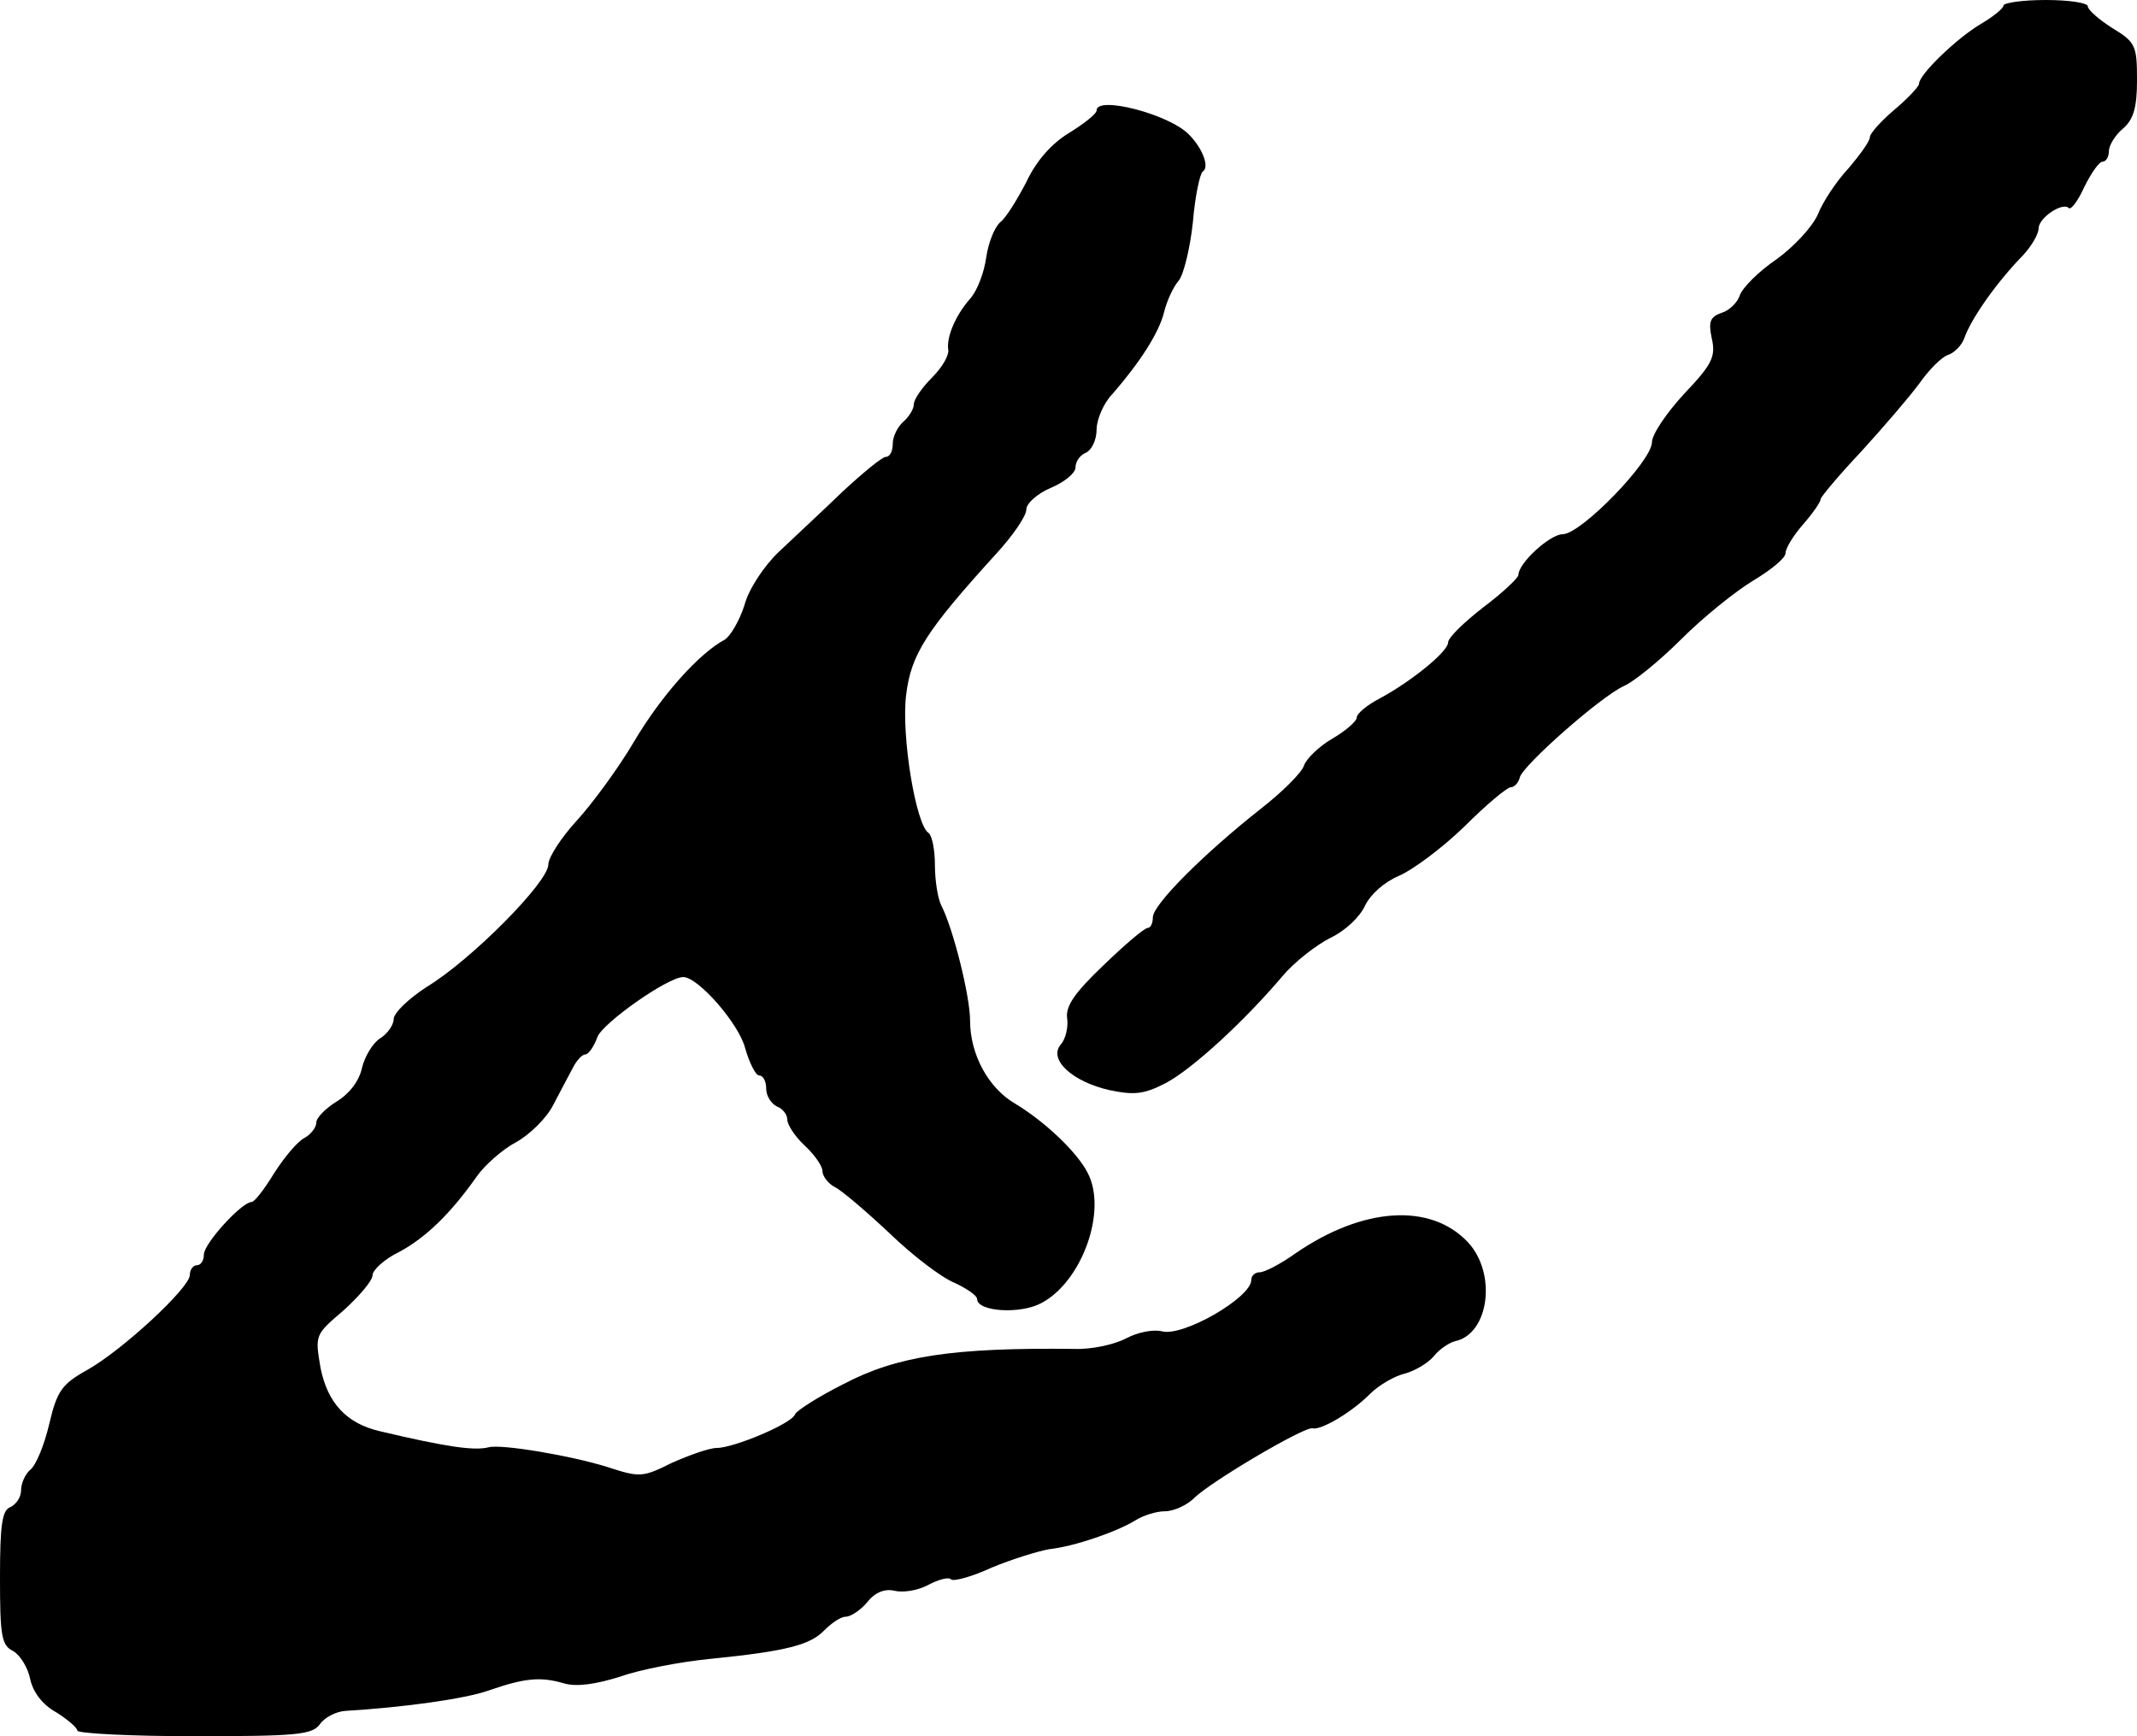
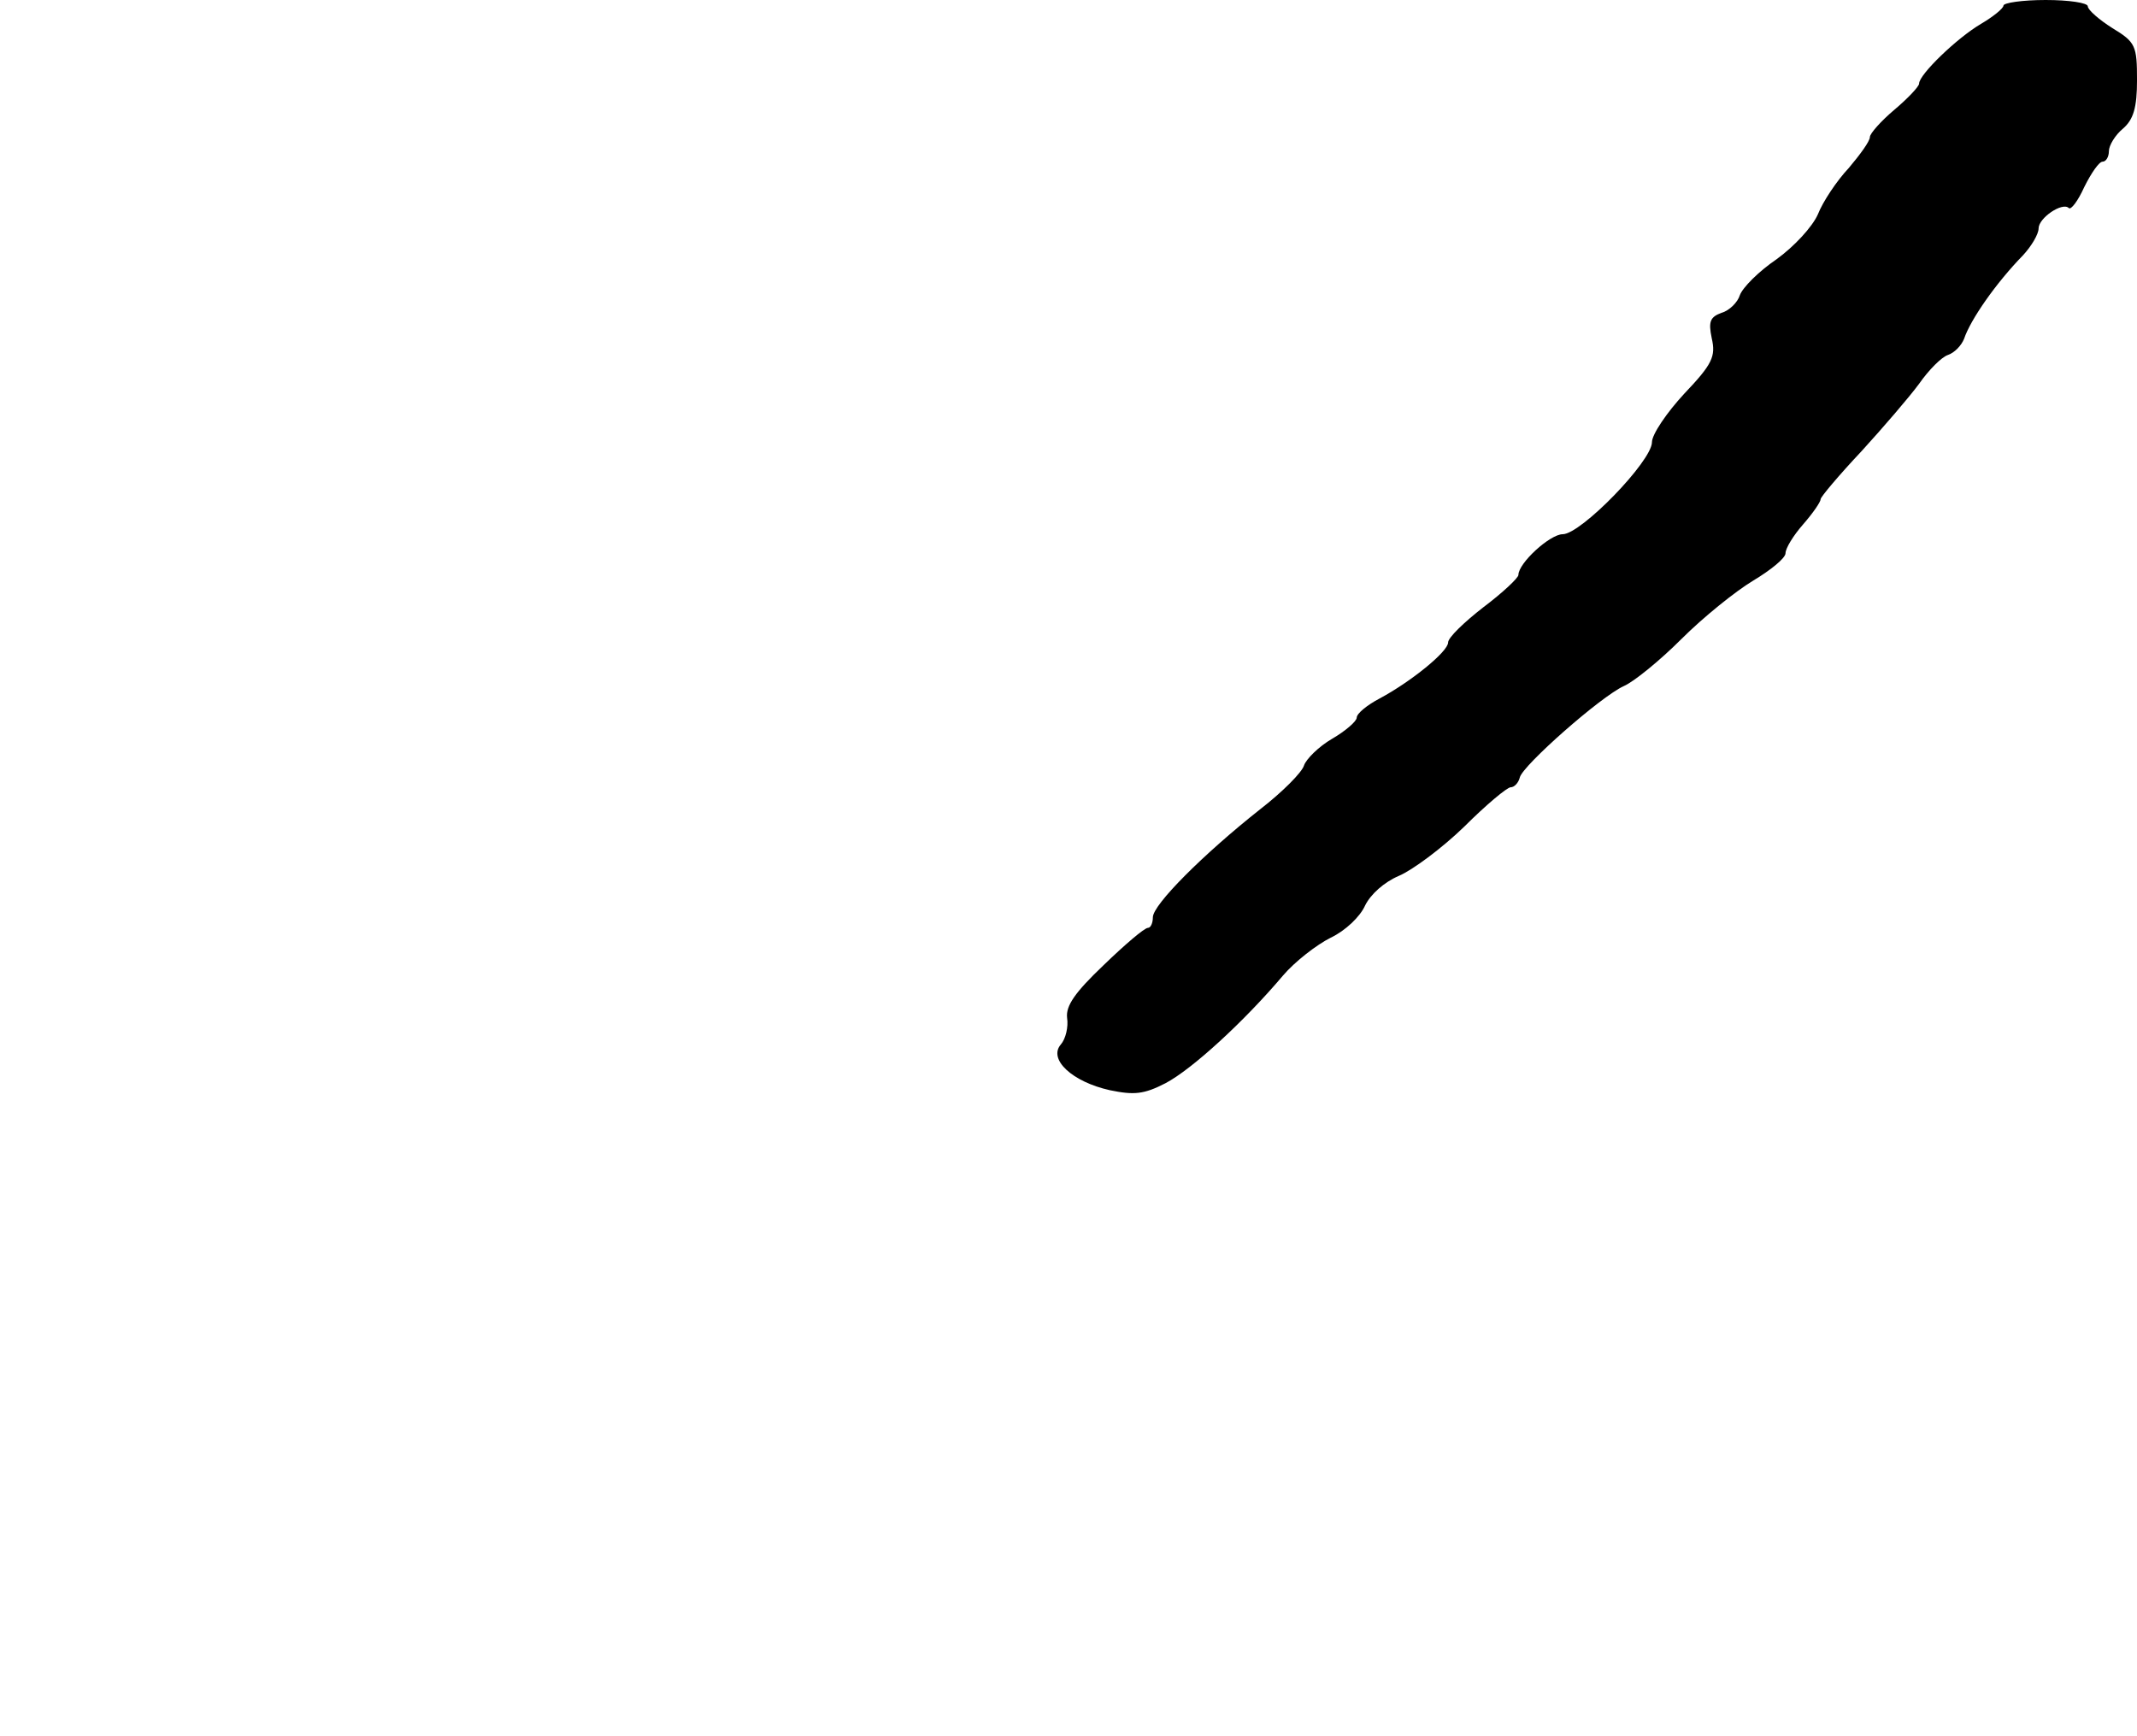
<svg xmlns="http://www.w3.org/2000/svg" version="1.0" width="304pt" height="247pt" viewBox="0 0 304 247" preserveAspectRatio="xMidYMid meet">
  <g transform="translate(0,247) scale(0.1,-0.1)" fill="#000000" stroke="none">
    <path d="M2850 2462 c0 -4 -15 -16 -32 -26 -34 -20 -88 -72 -88 -85 0 -4 -16 -21 -35 -37 -19 -16 -35 -34 -35 -39 0 -6 -14 -25 -30 -44 -17 -18 -37 -48 -44 -66 -8 -18 -34 -46 -59 -64 -25 -17 -48 -40 -52 -51 -3 -10 -15 -22 -26 -25 -16 -6 -19 -12 -14 -36 6 -26 1 -37 -39 -79 -25 -27 -46 -58 -46 -69 0 -27 -101 -131 -127 -131 -18 0 -63 -41 -63 -58 0 -4 -22 -25 -50 -46 -27 -21 -50 -43 -50 -50 0 -13 -53 -56 -98 -80 -17 -9 -32 -21 -32 -27 0 -5 -16 -19 -35 -30 -19 -11 -37 -29 -40 -38 -3 -10 -31 -38 -62 -62 -81 -64 -153 -136 -153 -154 0 -8 -3 -15 -7 -15 -5 0 -33 -24 -63 -53 -41 -39 -54 -58 -52 -75 2 -13 -2 -30 -9 -38 -18 -21 16 -53 70 -65 34 -7 48 -6 79 10 38 20 112 88 167 153 17 20 48 44 68 54 21 10 42 30 49 46 8 16 27 33 48 42 19 8 61 39 93 70 31 31 61 56 66 56 5 0 11 6 13 14 4 17 115 115 148 130 14 6 51 36 82 67 31 31 77 68 102 83 25 15 46 32 46 39 0 7 11 25 25 41 14 16 25 32 25 36 0 3 26 34 58 68 31 34 68 77 82 96 14 20 32 38 41 41 9 3 19 13 23 23 9 27 45 79 84 119 12 13 22 30 22 38 0 15 34 38 43 29 3 -3 13 10 22 30 10 20 21 36 26 36 5 0 9 7 9 15 0 8 9 23 20 32 15 13 20 30 20 69 0 49 -2 54 -35 74 -19 12 -35 26 -35 31 0 5 -27 9 -60 9 -33 0 -60 -4 -60 -8z" />
-     <path d="M1560 2313 c0 -5 -18 -19 -39 -32 -25 -15 -47 -40 -61 -70 -13 -25 -29 -51 -37 -57 -8 -7 -17 -29 -20 -50 -3 -22 -13 -48 -23 -59 -21 -24 -34 -55 -31 -73 1 -8 -9 -25 -23 -39 -14 -14 -26 -31 -26 -38 0 -7 -7 -18 -15 -25 -8 -7 -15 -21 -15 -31 0 -11 -4 -19 -10 -19 -5 0 -33 -23 -62 -50 -29 -28 -70 -66 -90 -85 -21 -20 -43 -53 -49 -76 -7 -22 -20 -44 -28 -49 -36 -19 -90 -79 -129 -145 -23 -39 -60 -89 -82 -113 -22 -24 -40 -52 -40 -62 0 -25 -110 -136 -173 -174 -26 -17 -47 -37 -47 -46 0 -8 -9 -21 -19 -27 -11 -7 -22 -26 -26 -42 -4 -19 -18 -37 -36 -48 -16 -10 -29 -23 -29 -30 0 -7 -8 -17 -17 -22 -10 -5 -29 -28 -43 -50 -14 -23 -28 -41 -32 -41 -14 0 -68 -59 -68 -75 0 -8 -4 -15 -10 -15 -5 0 -10 -6 -10 -14 0 -18 -96 -107 -146 -135 -36 -20 -43 -30 -54 -77 -7 -30 -19 -59 -27 -65 -7 -6 -13 -19 -13 -29 0 -10 -7 -20 -15 -24 -12 -4 -15 -25 -15 -100 0 -83 2 -97 19 -105 10 -6 21 -24 24 -40 4 -18 17 -36 37 -47 16 -10 30 -22 30 -26 0 -4 75 -8 166 -8 146 0 168 2 179 17 7 10 23 18 36 19 83 5 170 17 204 29 52 18 74 20 108 10 18 -5 45 -1 80 10 28 10 86 21 127 25 110 11 143 20 163 41 10 10 23 19 30 19 7 0 21 9 31 21 11 14 25 19 38 16 12 -3 33 0 48 8 15 8 30 12 33 8 4 -3 30 4 58 17 29 12 65 23 81 26 37 4 97 25 123 41 11 7 30 13 42 13 13 0 32 9 42 19 23 23 157 102 168 99 12 -3 55 22 82 49 13 13 36 26 50 29 14 4 33 15 41 25 8 10 22 19 30 21 48 10 60 96 18 141 -53 56 -149 50 -245 -16 -21 -15 -44 -27 -51 -27 -7 0 -12 -5 -12 -11 0 -25 -97 -81 -127 -73 -12 3 -34 -1 -51 -10 -17 -9 -50 -16 -74 -15 -172 2 -252 -10 -328 -50 -36 -18 -67 -38 -69 -43 -4 -13 -87 -48 -112 -48 -10 0 -38 -10 -63 -21 -42 -21 -46 -21 -92 -6 -51 16 -151 33 -169 28 -20 -5 -58 0 -155 23 -47 11 -74 40 -84 90 -8 47 -8 47 33 82 22 20 41 42 41 50 0 7 17 23 38 33 39 21 74 56 110 107 11 16 37 39 56 49 20 11 44 35 53 53 10 19 22 42 28 53 5 10 13 19 18 19 4 0 12 11 17 25 8 20 100 85 122 85 21 0 79 -66 88 -101 6 -21 15 -39 20 -39 6 0 10 -9 10 -19 0 -10 7 -21 15 -25 8 -3 15 -11 15 -19 0 -7 11 -24 25 -37 14 -13 25 -29 25 -36 0 -7 8 -18 18 -23 10 -5 45 -35 78 -66 32 -31 74 -63 92 -70 17 -8 32 -18 32 -23 0 -18 61 -22 91 -6 58 30 95 132 66 186 -15 29 -60 72 -103 98 -38 22 -64 70 -64 118 0 35 -24 131 -41 164 -5 10 -9 36 -9 57 0 22 -4 42 -9 46 -18 11 -39 138 -32 196 7 58 28 91 128 201 24 26 43 54 43 63 0 9 16 23 35 31 19 8 35 21 35 29 0 9 7 18 15 21 8 4 15 18 15 33 0 14 10 38 23 51 39 45 66 87 73 116 4 16 13 36 21 45 7 9 16 46 20 83 3 37 10 69 14 72 10 6 0 33 -20 53 -29 29 -131 55 -131 34z" />
  </g>
</svg>